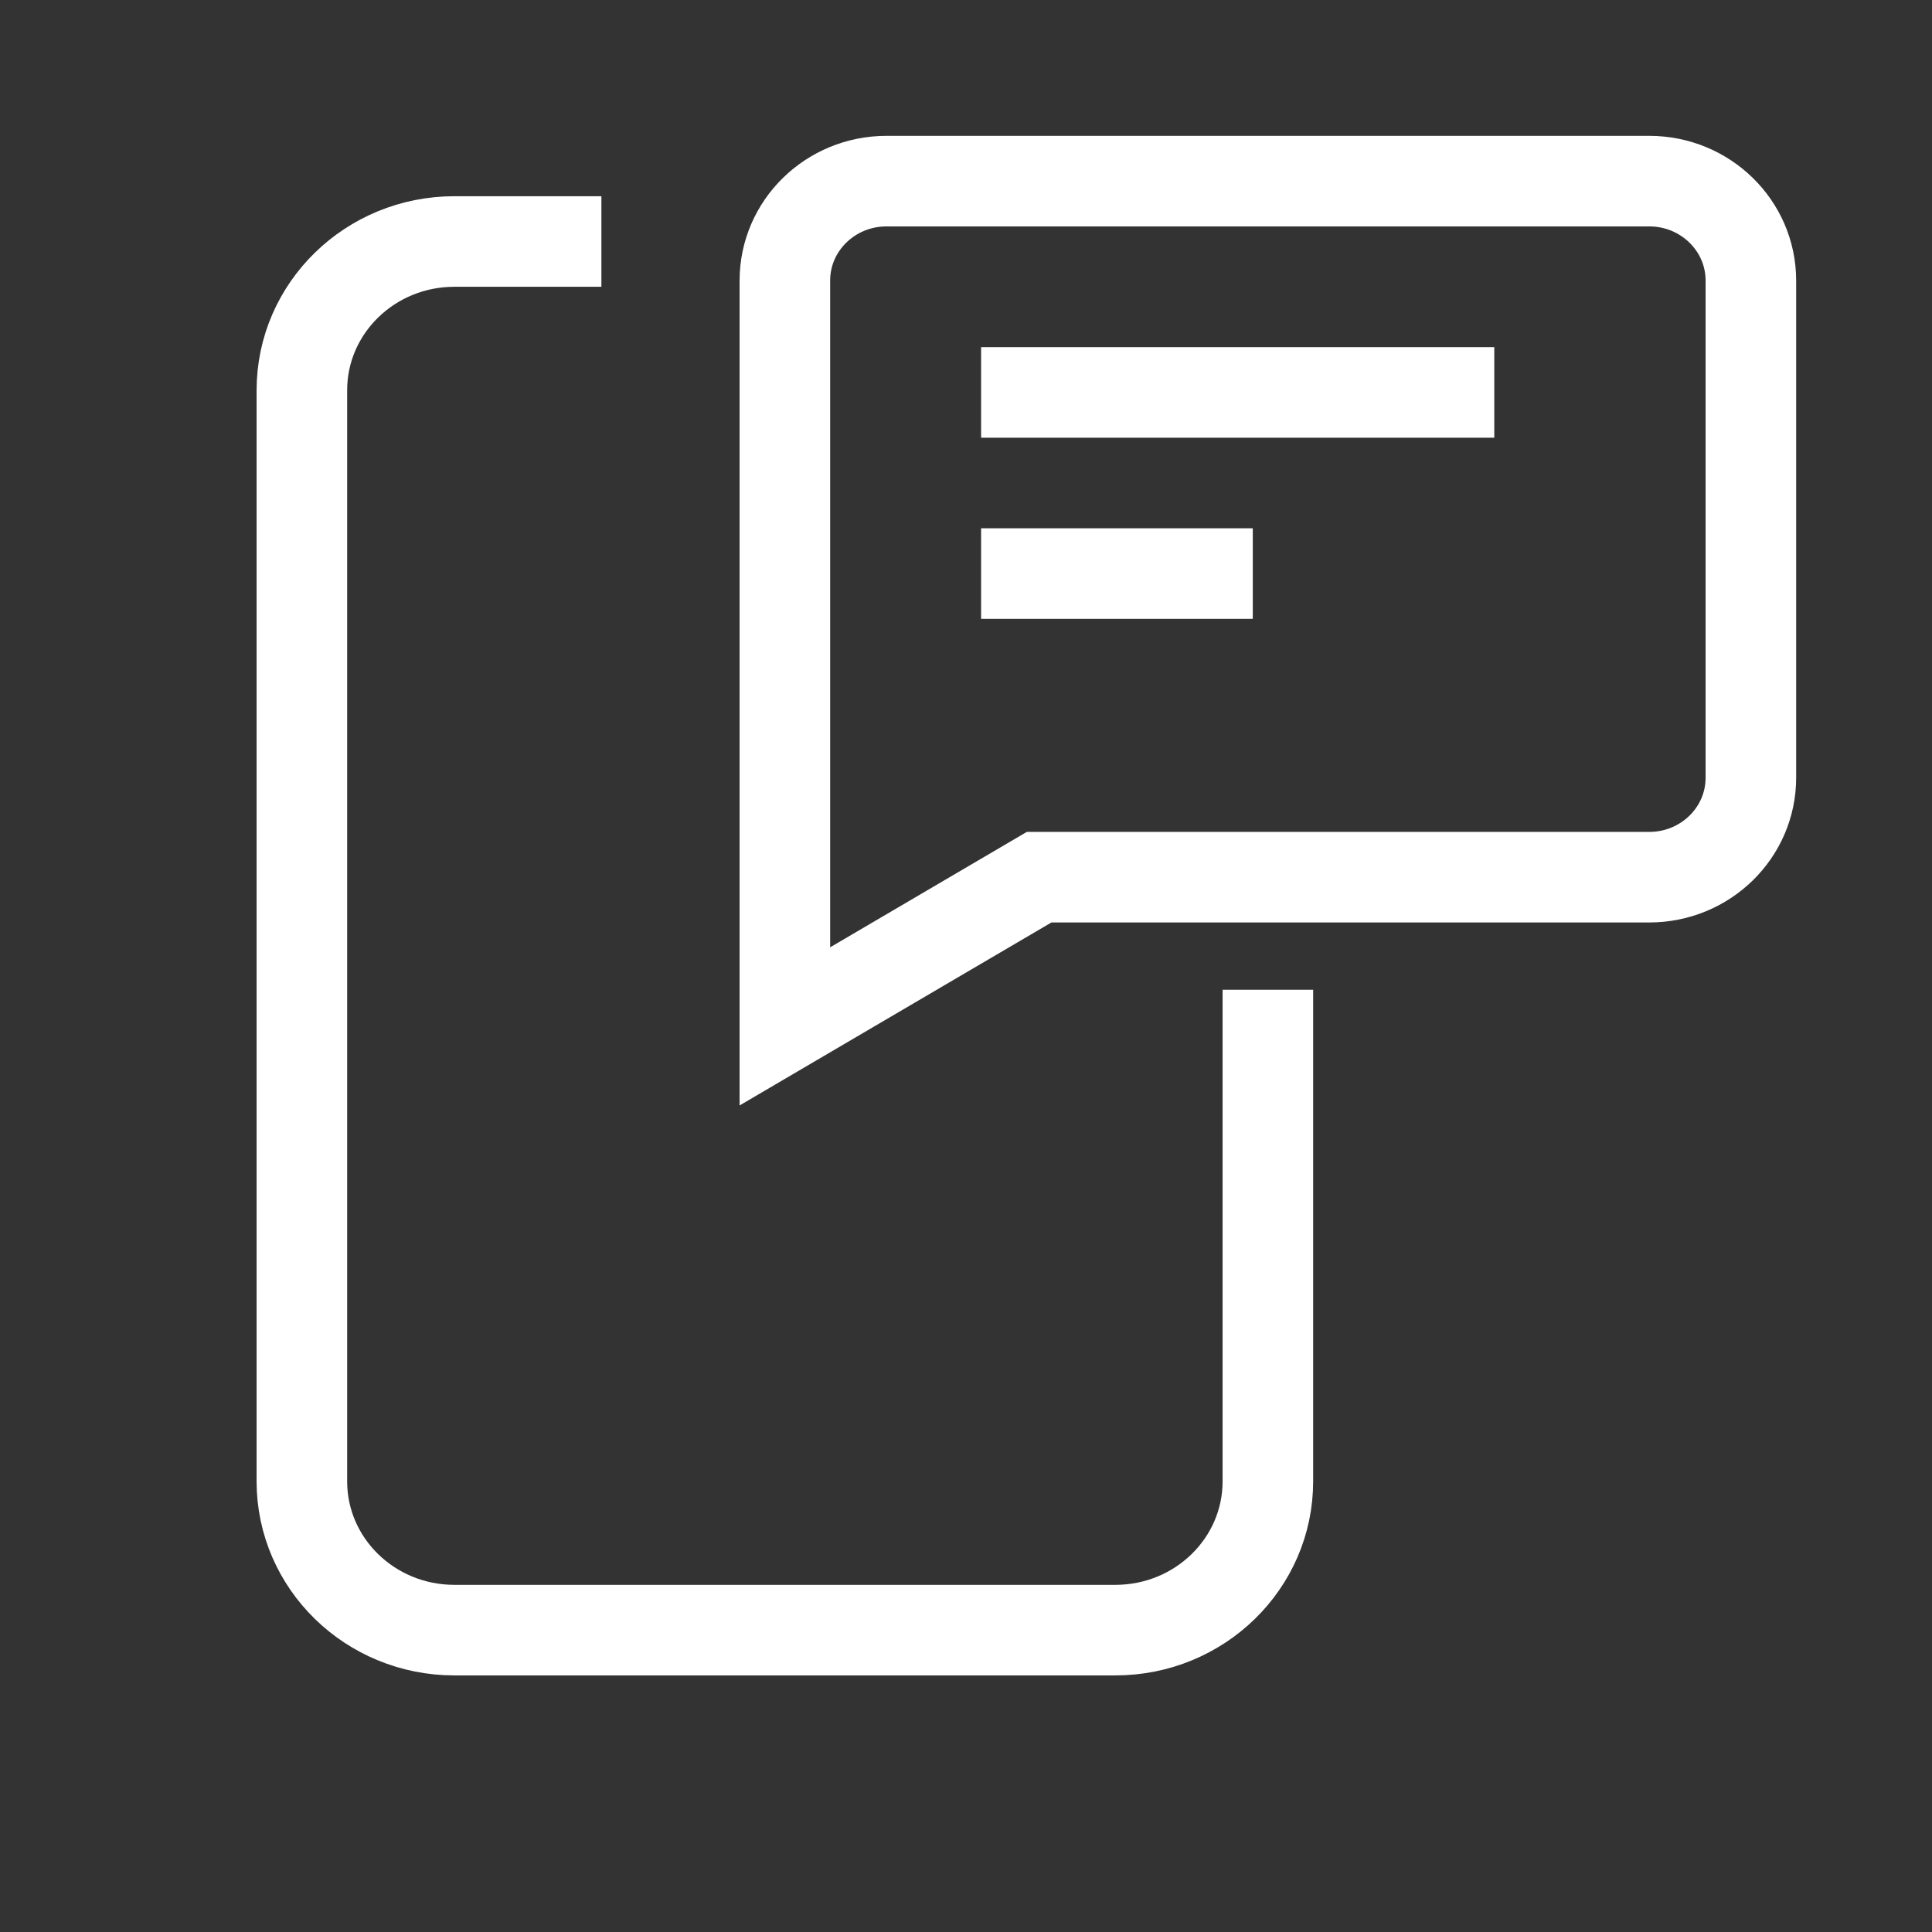
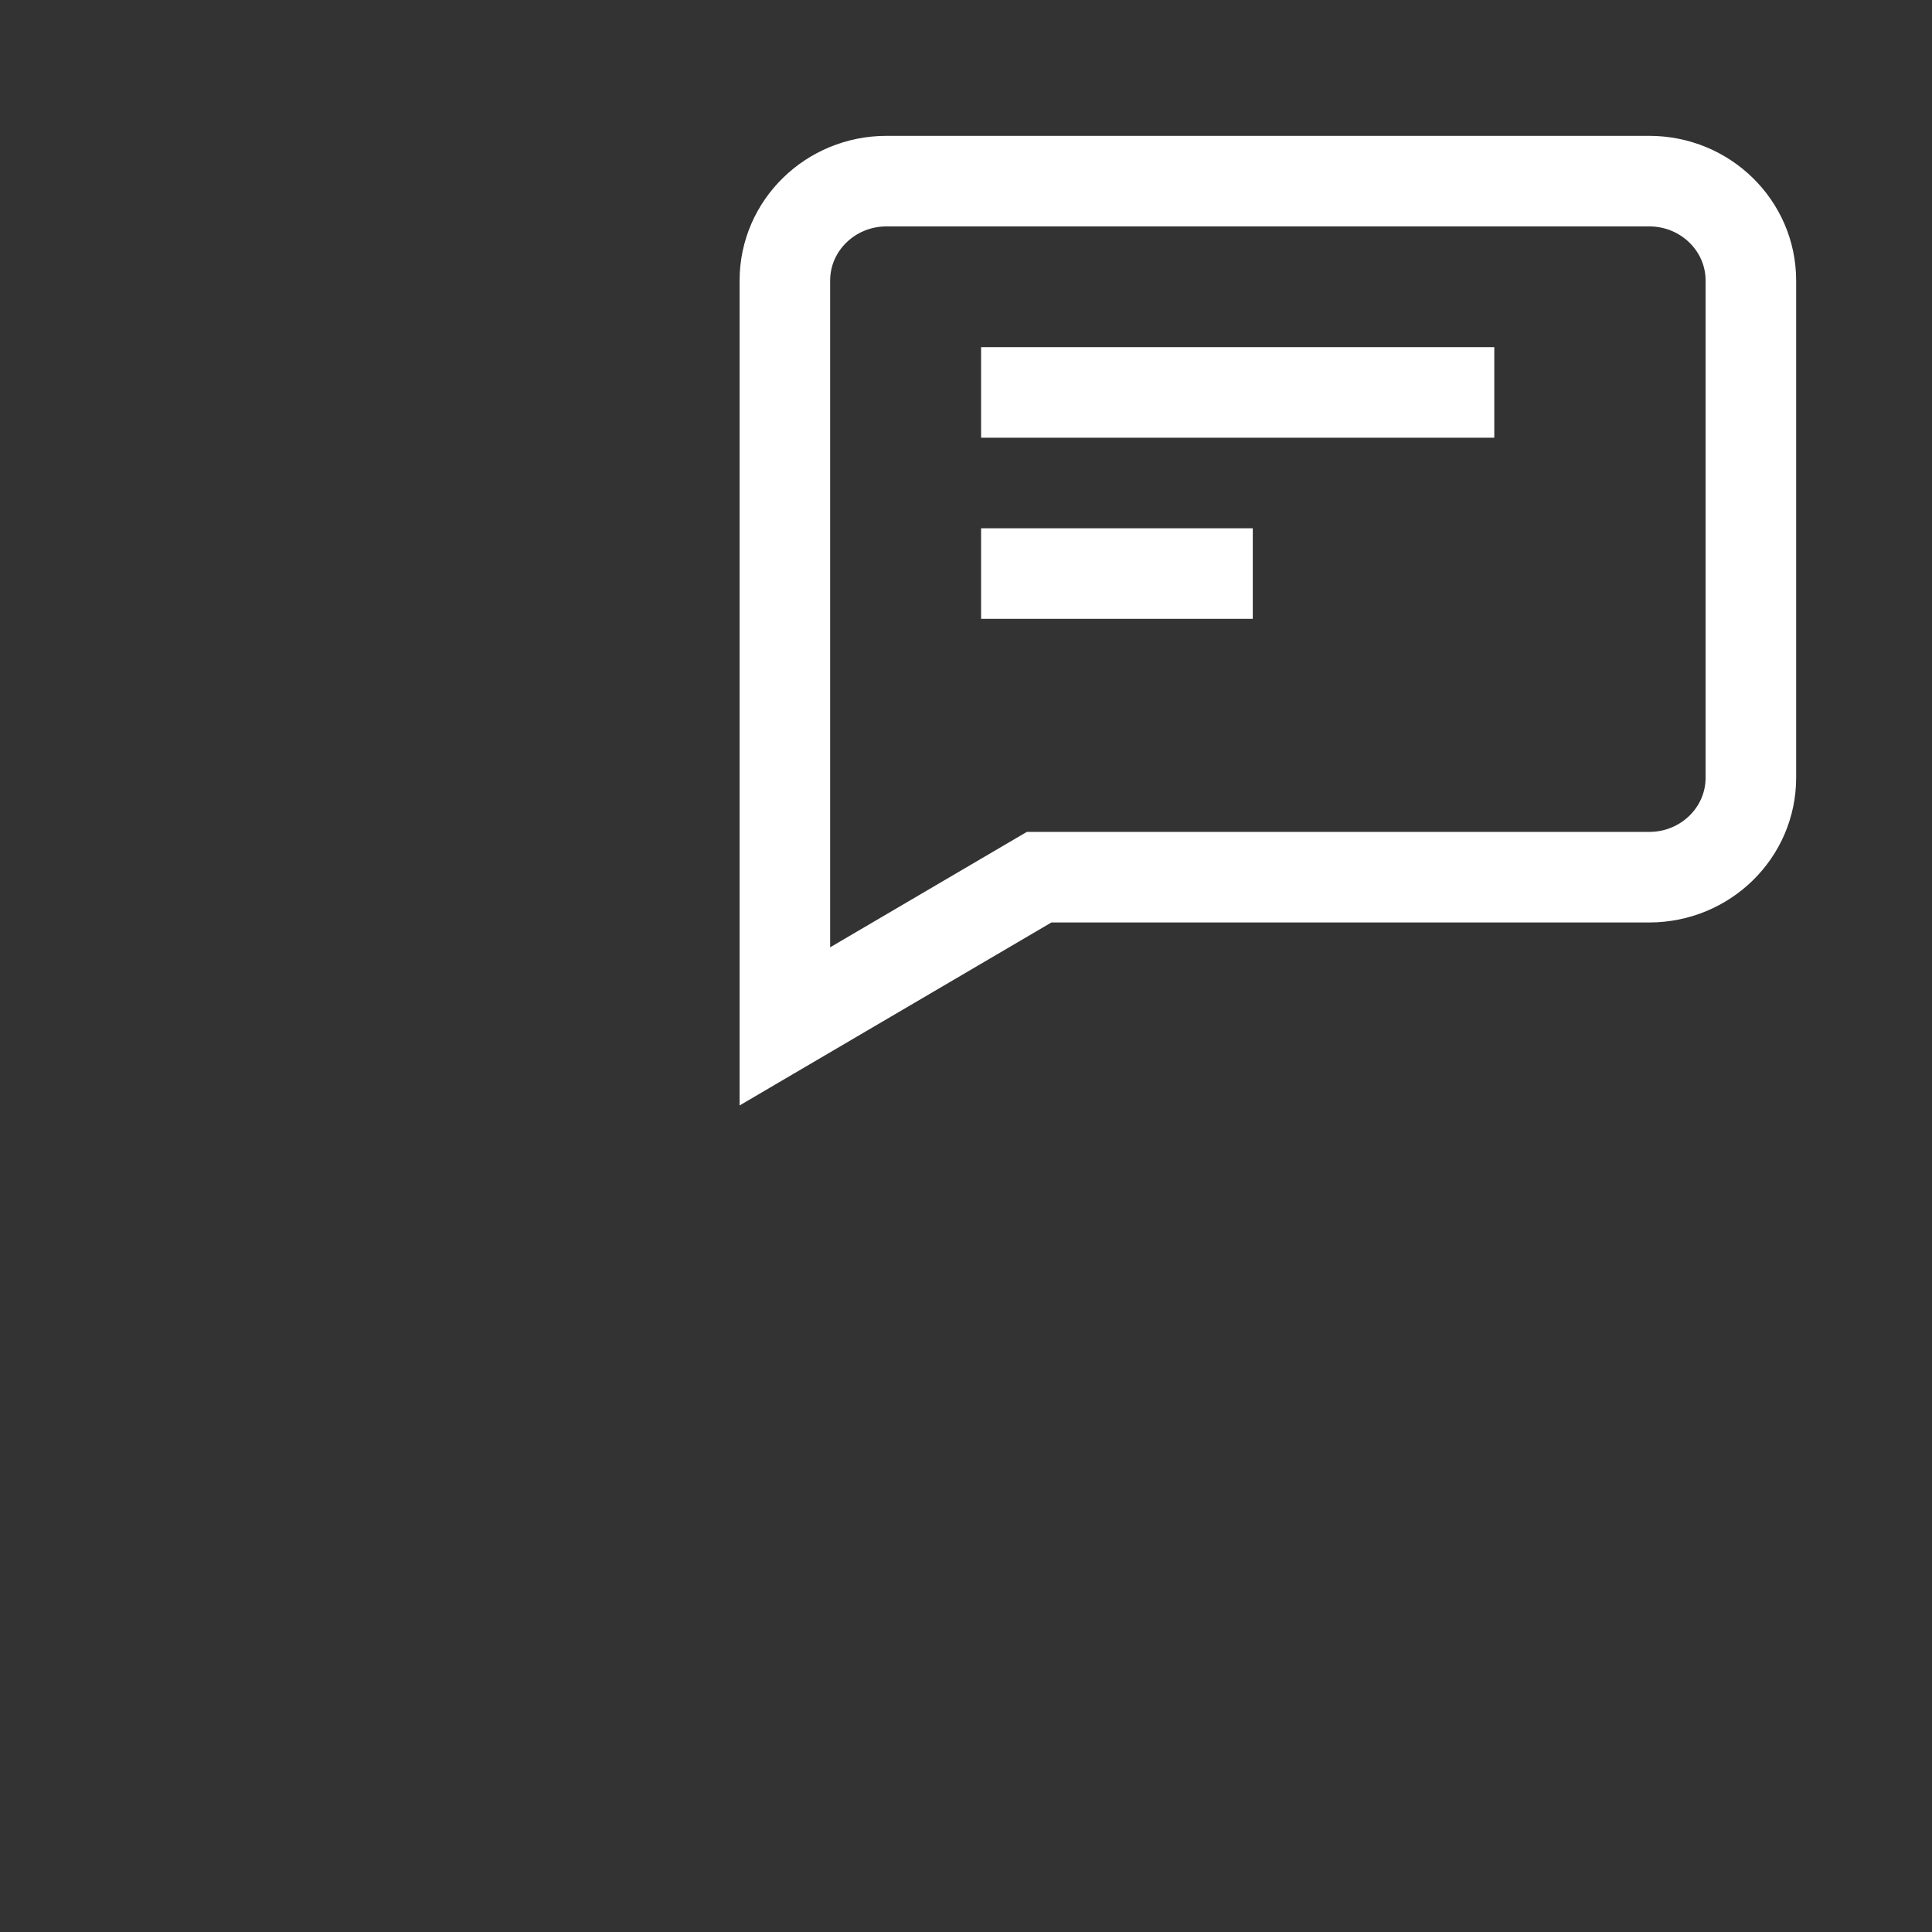
<svg xmlns="http://www.w3.org/2000/svg" width="32px" height="32px" viewBox="0 0 32 32" version="1.1">
  <rect x="0" y="0" width="32" height="32" fill="#333333" stroke="none" />
  <title>Icon/Default/32/notifications</title>
  <g id="Icon/Default/32/notifications" stroke="none" stroke-width="1" fill="none" fill-rule="evenodd">
-     <rect id="boundingBox" fill="#FFFFFF" opacity="0" x="0" y="0" width="32" height="32" />
    <g id="mobile-chat" transform="translate(5, 3)" stroke="#FFFFFF" stroke-linecap="square" stroke-width="1.5">
      <path d="M22.316,11.529 L12.211,11.529 L8,14 L8,1.647 C8,0.737 8.754,0 9.684,0 L22.316,0 C23.246,0 24,0.737 24,1.647 L24,9.882 C24,10.792 23.246,11.529 22.316,11.529 Z" id="Path" />
      <line x1="12" y1="6.5" x2="15" y2="6.5" id="Path" />
      <line x1="12" y1="3.5" x2="19" y2="3.5" id="Path" />
-       <path d="M4.211,1 L2.526,1 C1.131,1 0,2.103 0,3.464 L0,21.536 C0,22.897 1.131,24 2.526,24 L13.474,24 C14.869,24 16,22.897 16,21.536 L16,14.143" id="Path" />
    </g>
  </g>
</svg>